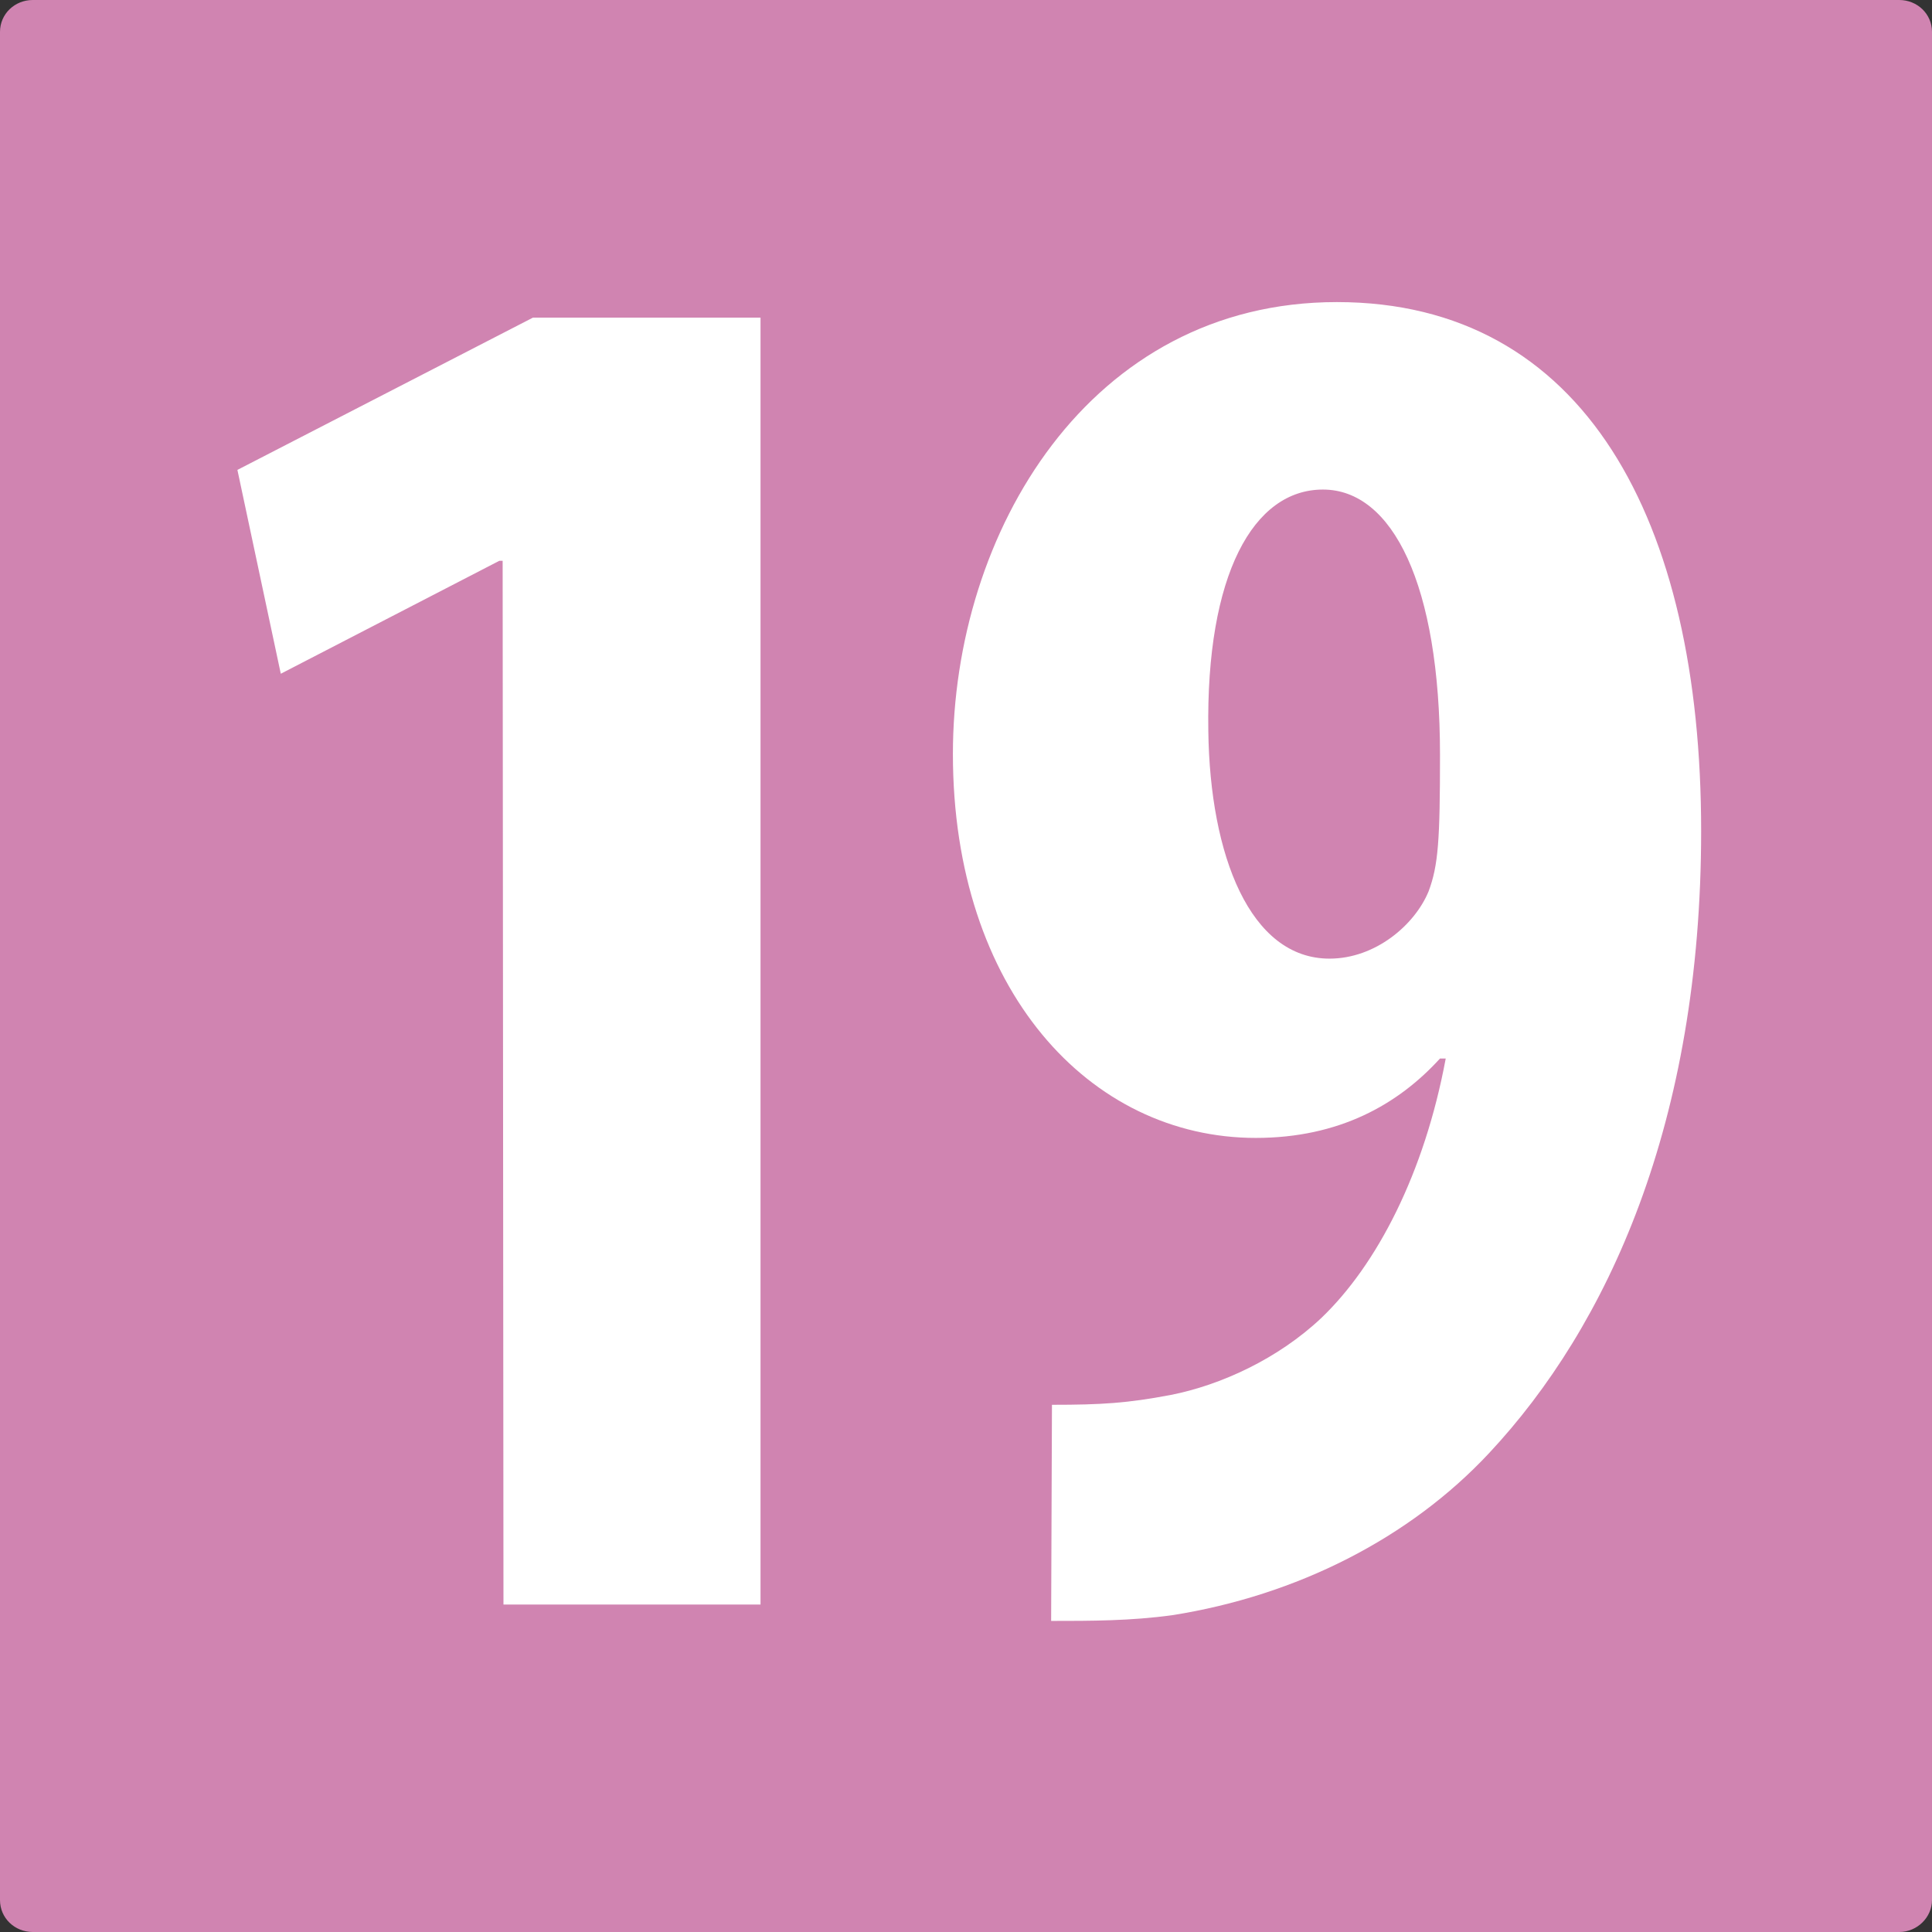
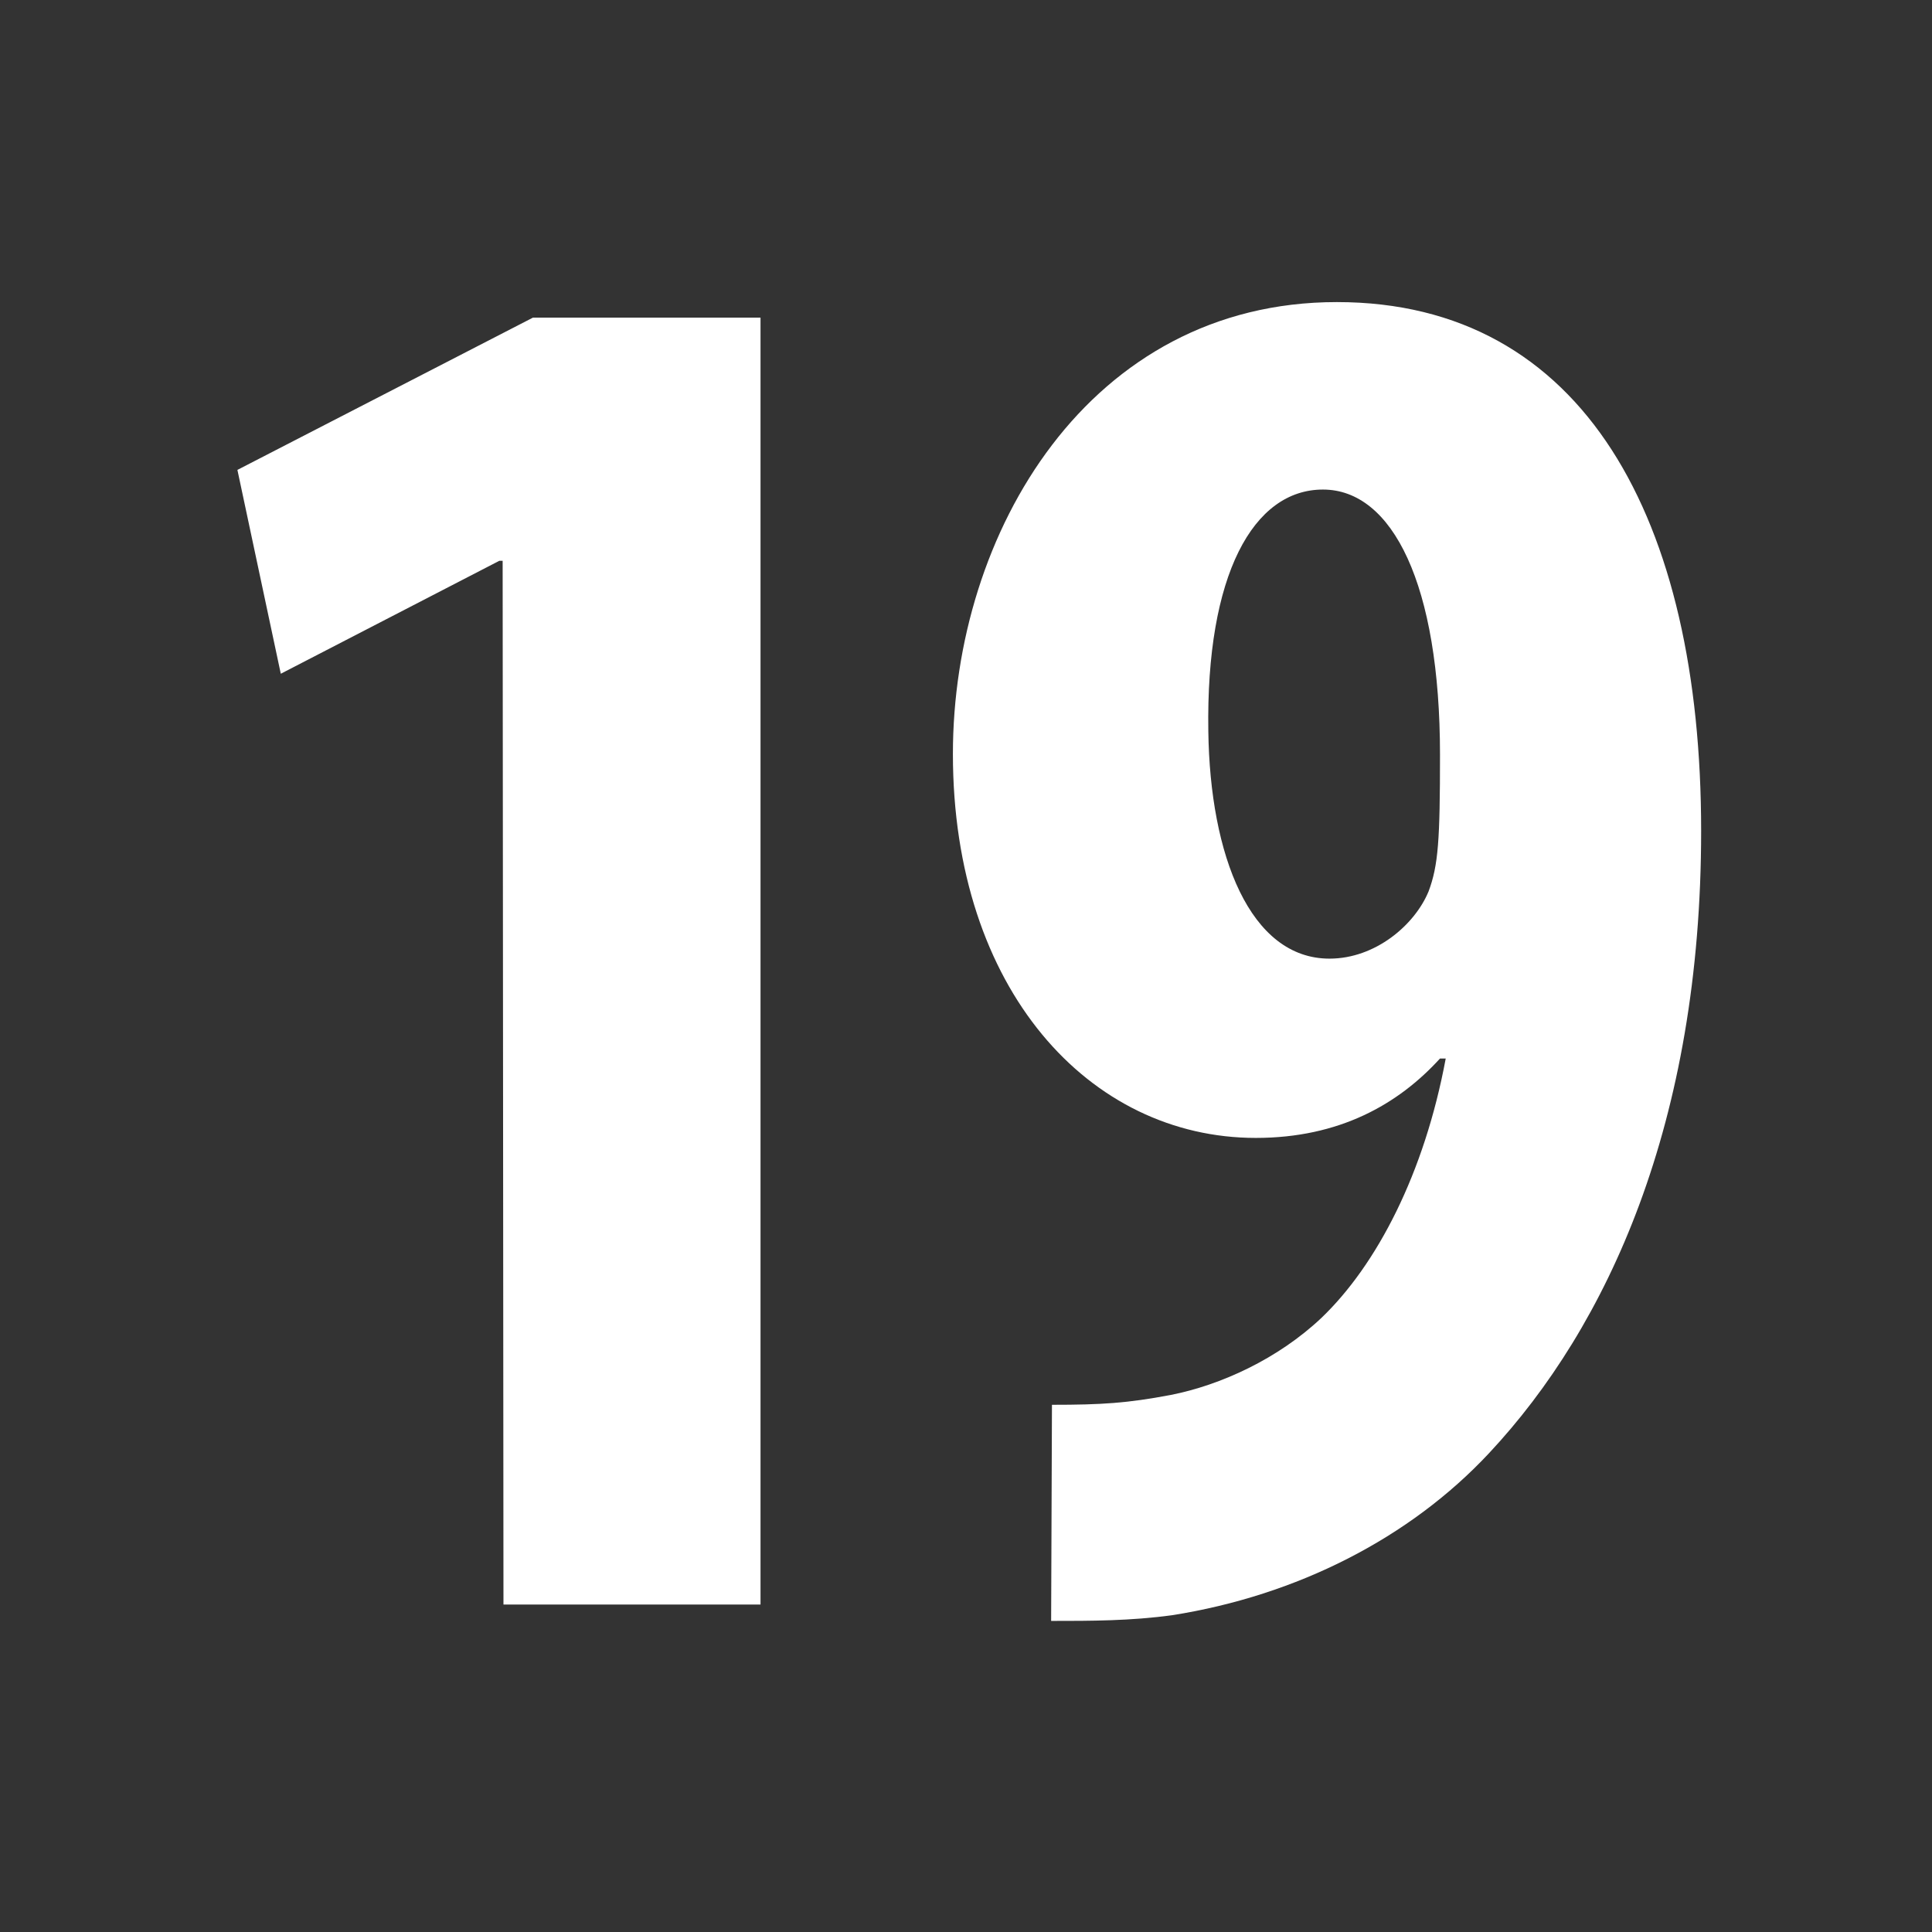
<svg xmlns="http://www.w3.org/2000/svg" xml:space="preserve" id="Calque_1" x="0" y="0" version="1.1" viewBox="0 0 236 236">
  <rect x="0" y="0" width="236" height="236" fill="#333333" stroke="none" />
  <style>.st1{fill:#fff}</style>
-   <path d="M4 0C1.8 0 0 1.7 0 3.9v228.2c0 2.2 1.8 3.9 4 3.9h228c2.2 0 4-1.8 4-3.9V3.9c0-2.2-1.8-3.9-4-3.9z" style="fill:#d084b1" />
  <path d="M61.4 68.5H61L34.3 82.3 29 57.4l36.1-18.6h27.8V196H61.5zM128.5 171.6c6.1 0 9.2-.2 14.5-1.2 6.1-1.2 13.1-4.4 18.4-9.4 6.8-6.5 12.6-17.7 15.2-31.7h-.7c-5.1 5.6-12.3 9.7-22.5 9.7-20.3 0-37-18.1-37-46.9 0-27.1 16.7-55.2 46.9-55.2s44.5 26.6 44.5 64.6c0 35.6-11.4 60.5-25.9 76-9.7 10.4-23.5 17.4-38.7 19.8-5.1.7-9.9.7-14.8.7zm19.1-82.3c.2 15.2 5.1 27.8 14.8 27.8 5.6 0 10.4-4.1 12.1-8.2 1.2-3.2 1.4-6.3 1.4-16.7 0-20.8-5.8-32.4-14.3-32.4s-14.3 10.4-14 29.5" class="st1" />
</svg>